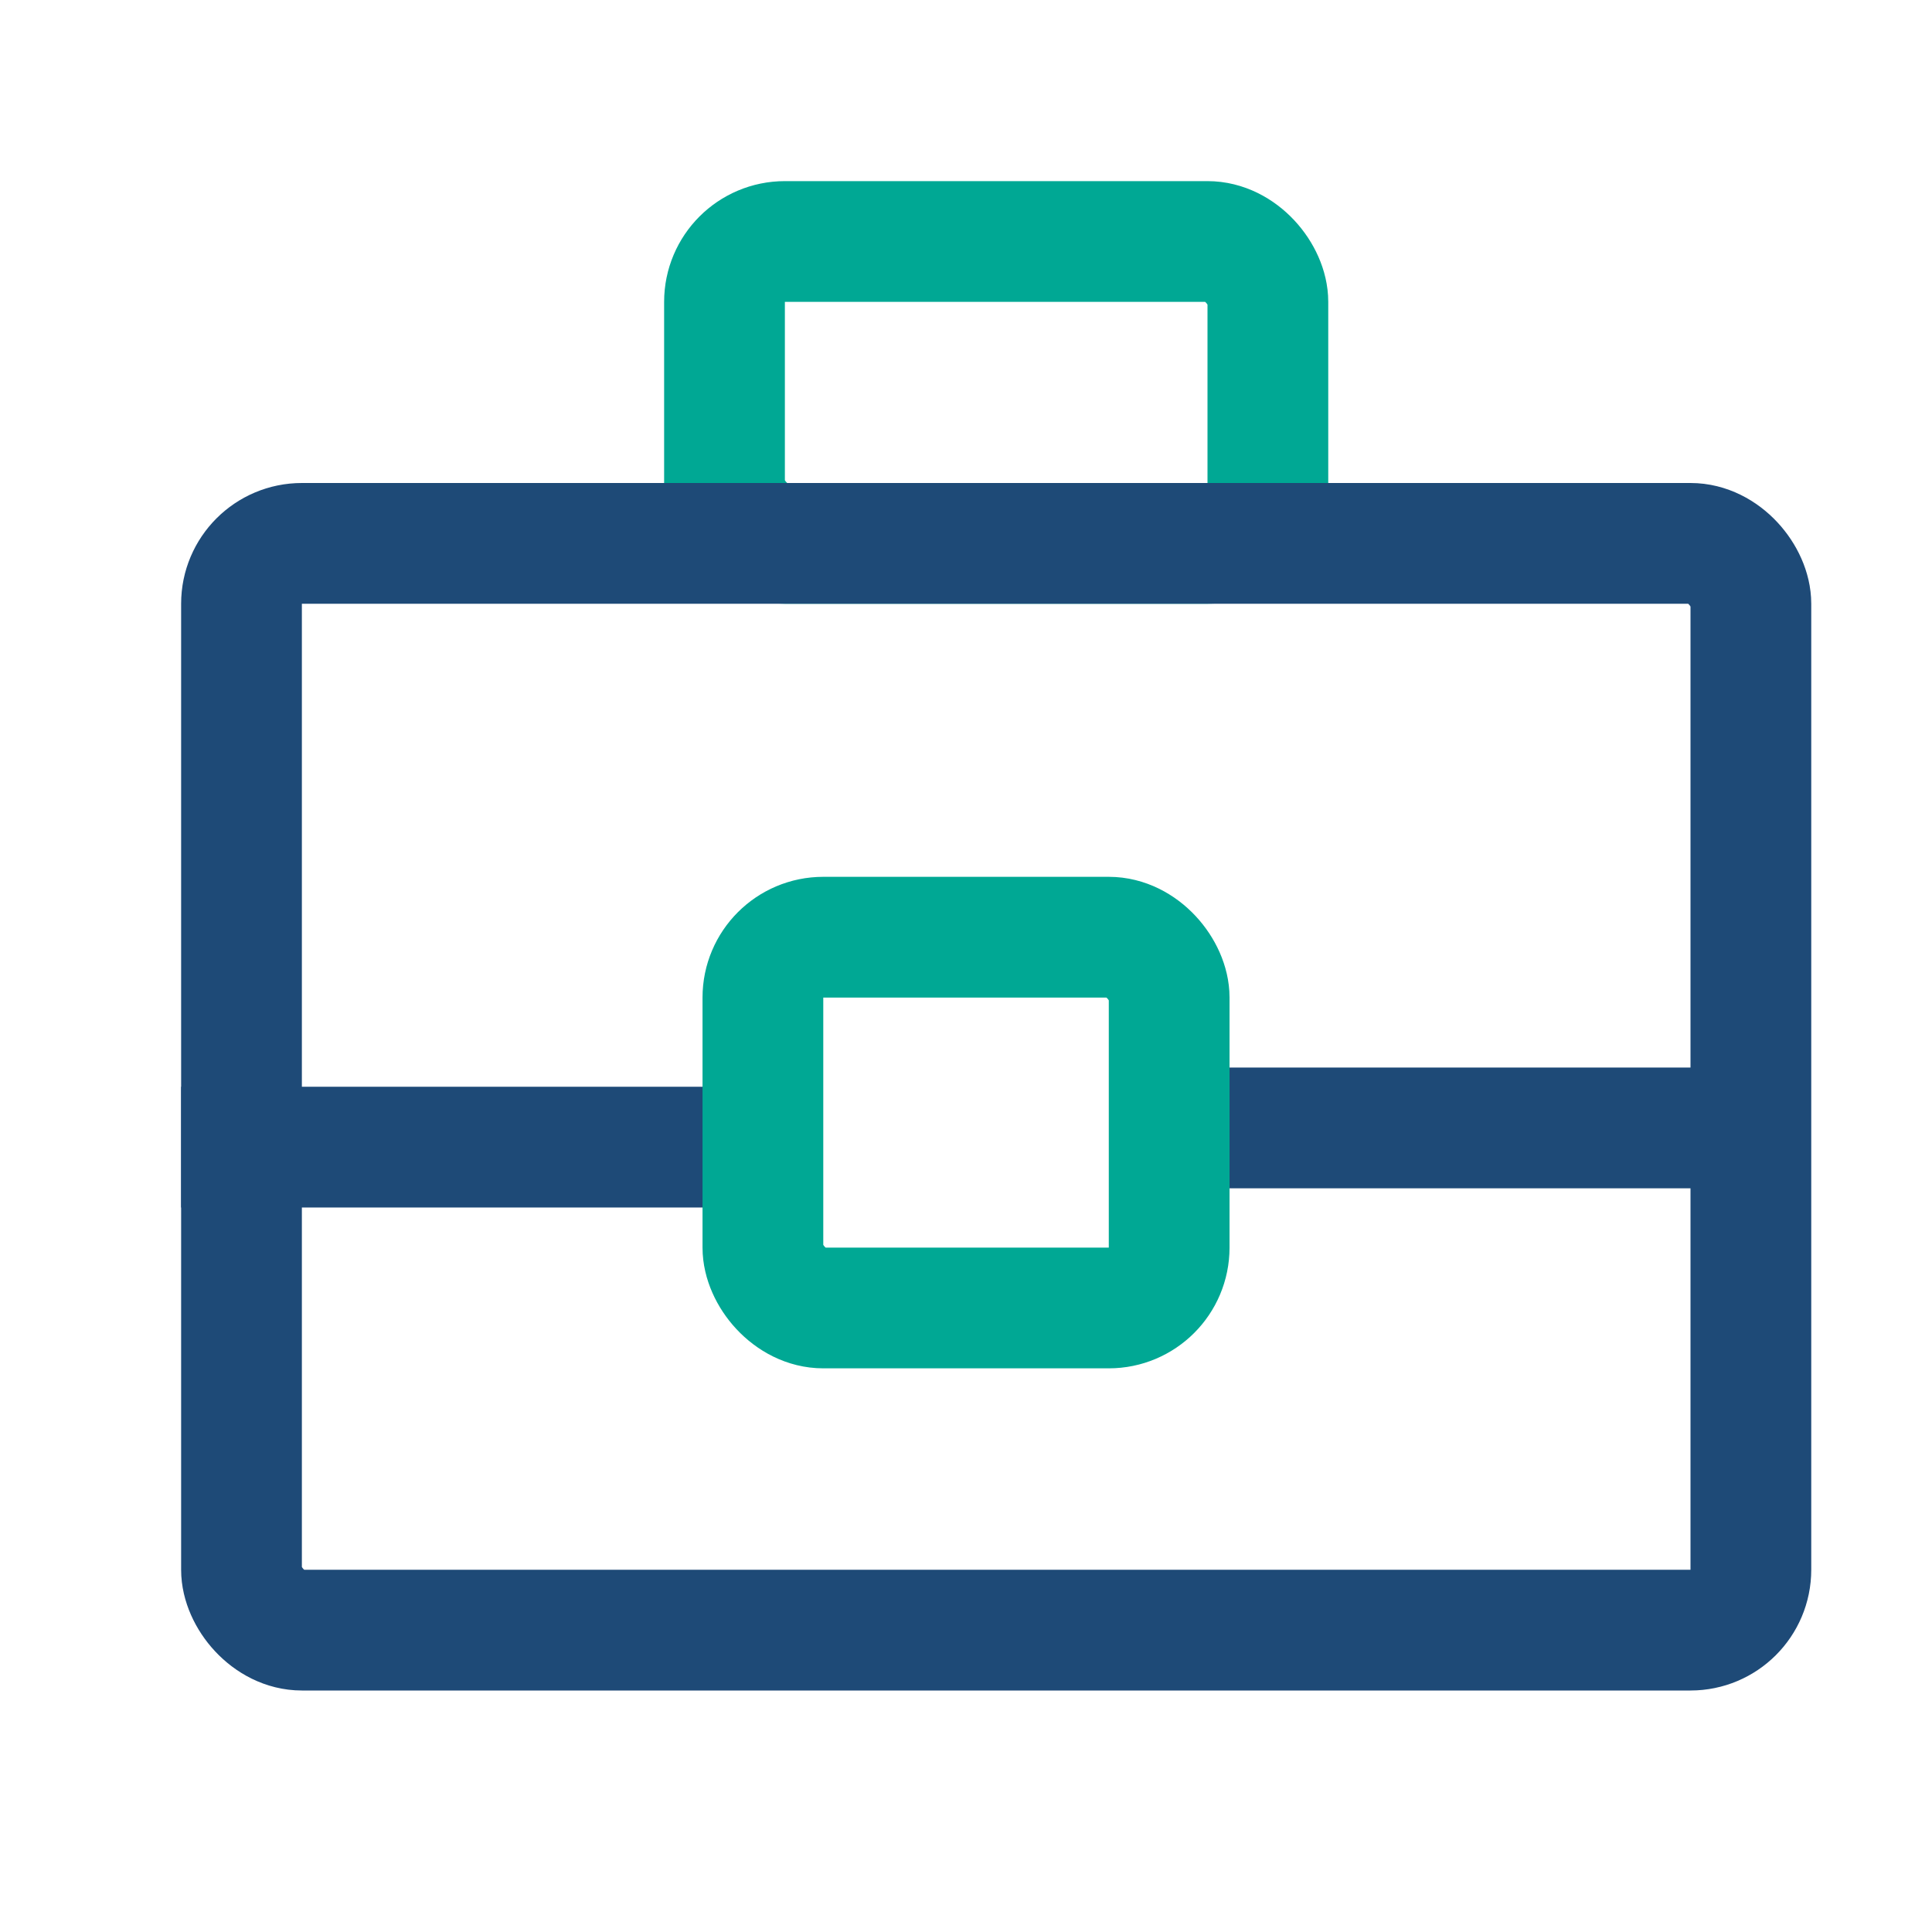
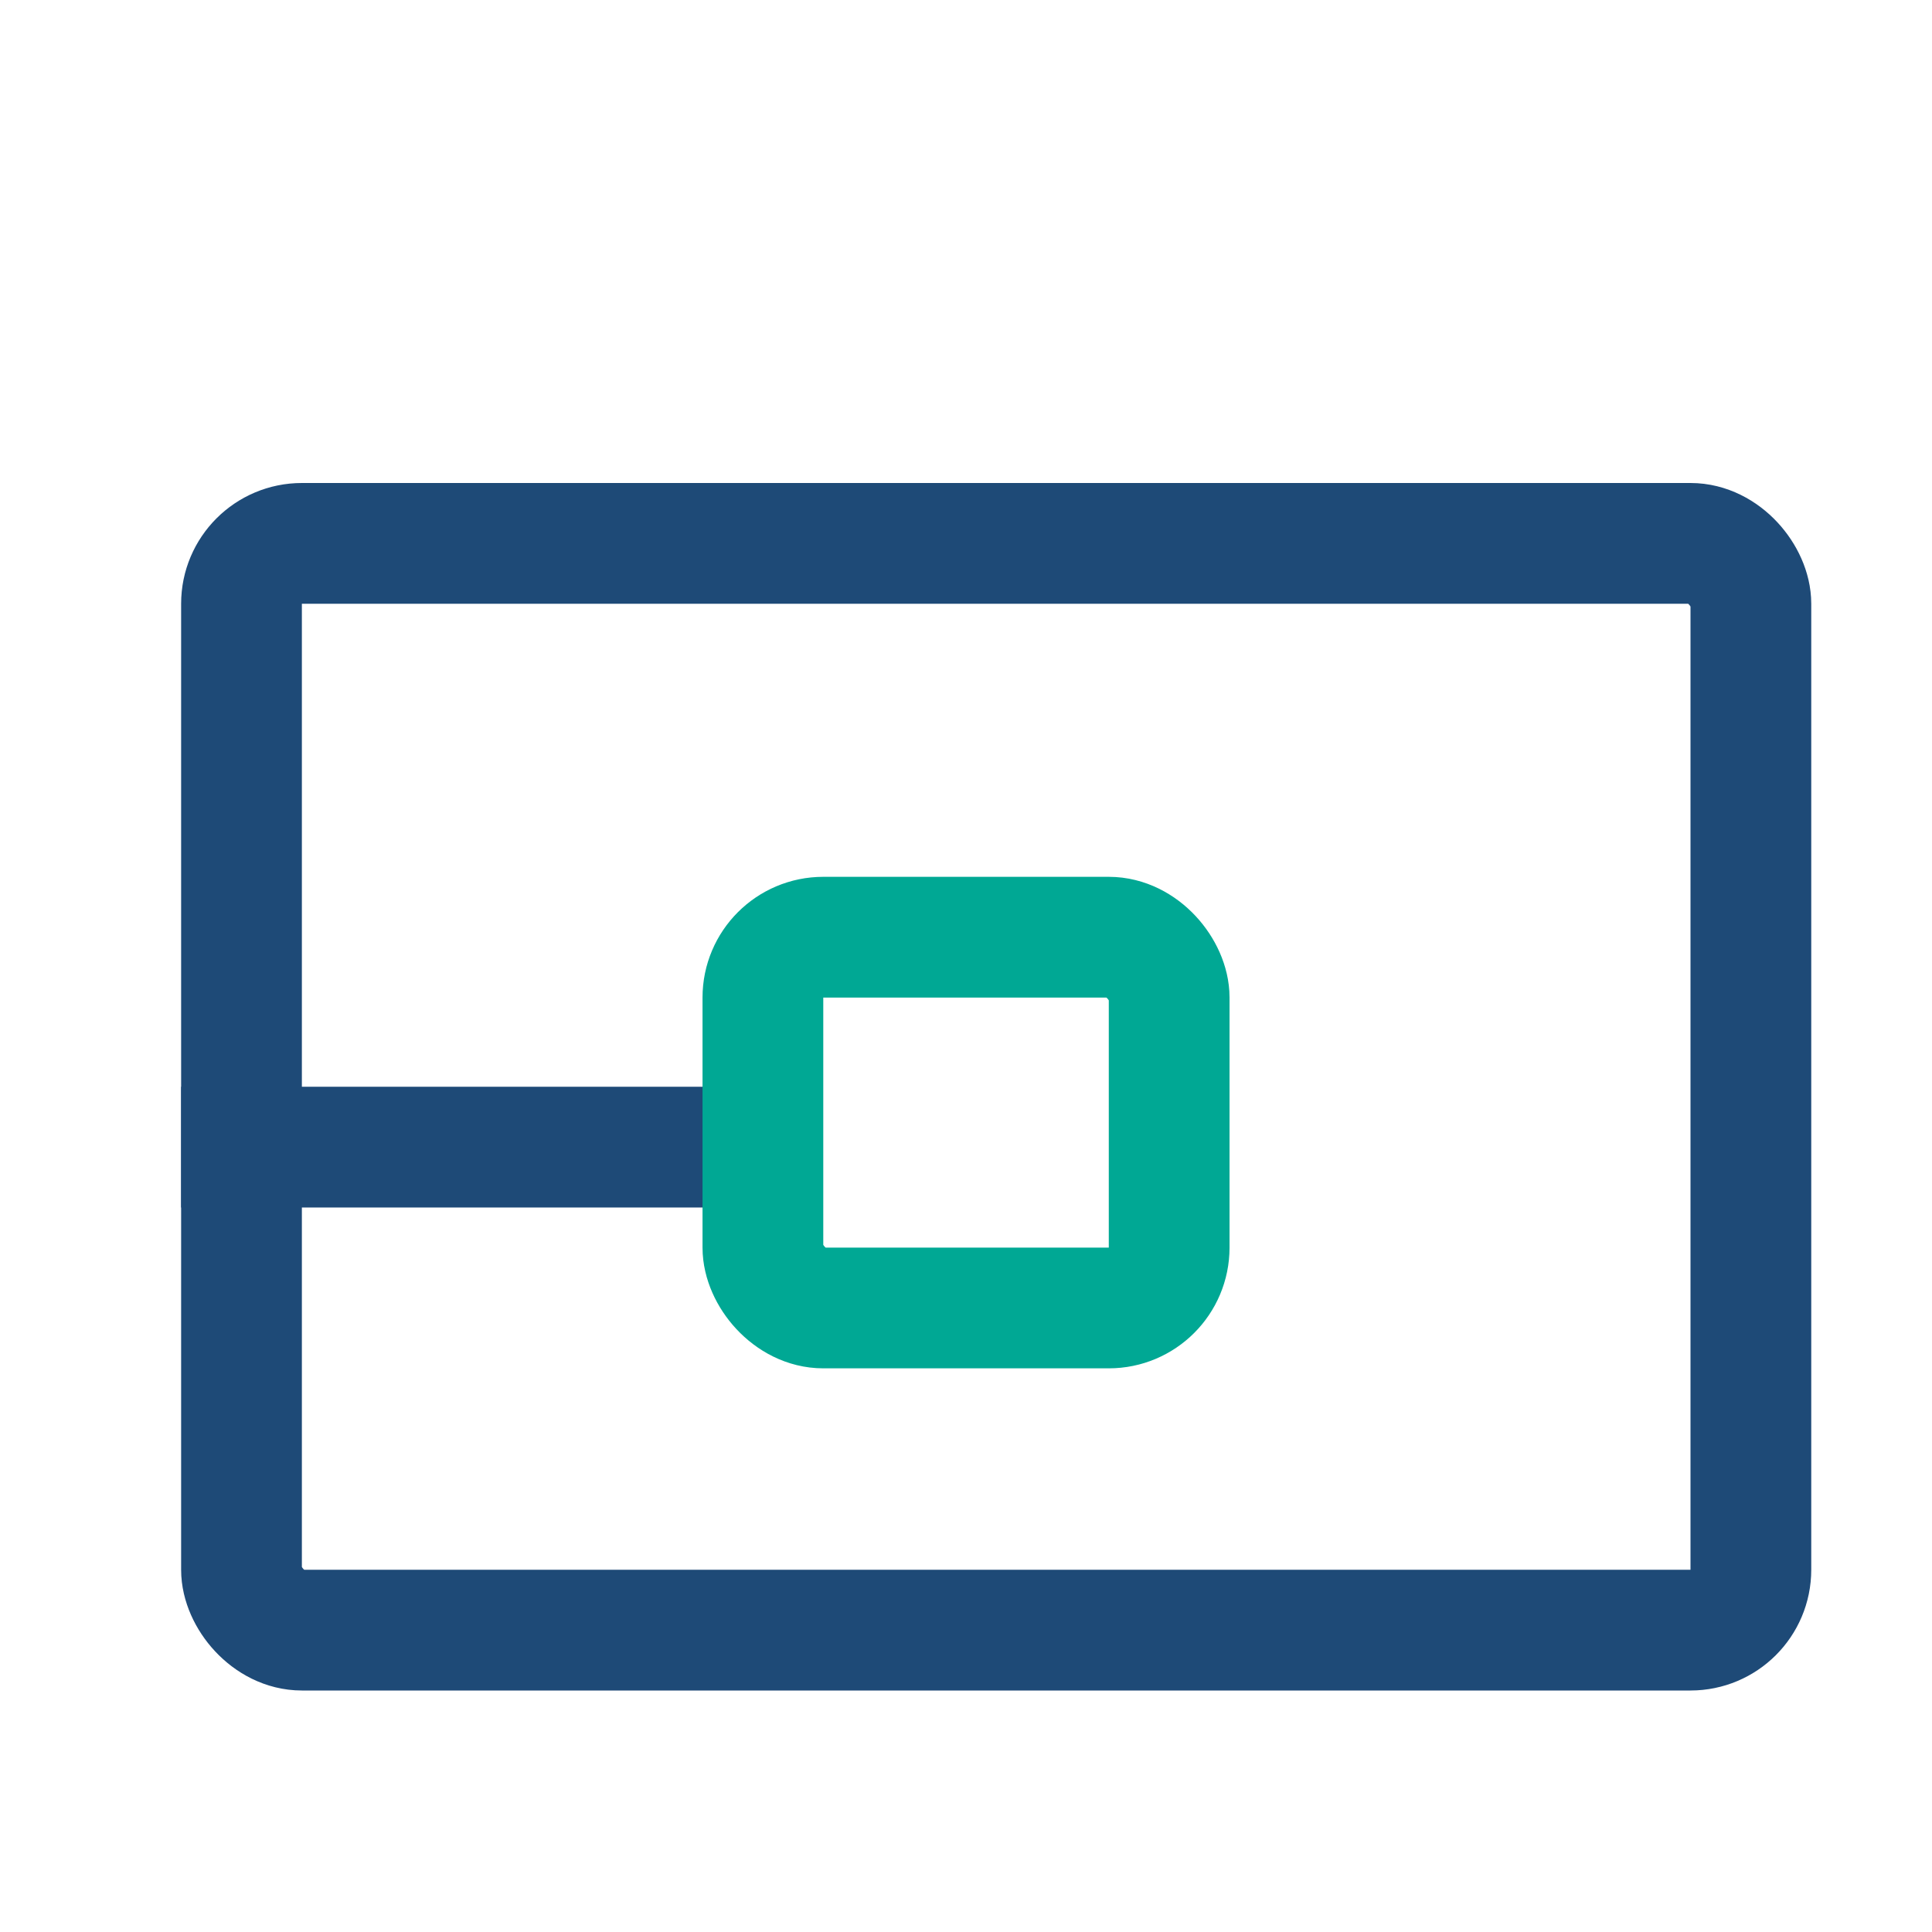
<svg xmlns="http://www.w3.org/2000/svg" width="32" height="32" viewBox="0 0 32 32" fill="none">
-   <rect x="12" y="4" width="9" height="5" rx="1" stroke="#00A894" stroke-width="2" />
  <rect x="4" y="9" width="25" height="18" rx="1" stroke="#1E4A77" stroke-width="2" />
  <line x1="3" y1="19" x2="12" y2="19" stroke="#1E4A77" stroke-width="2" />
-   <line x1="20.125" y1="18.682" x2="29.333" y2="18.682" stroke="#1E4A77" stroke-width="2" />
  <rect x="12.636" y="15.523" width="6.729" height="6.141" rx="1" stroke="#00A894" stroke-width="2" />
</svg>